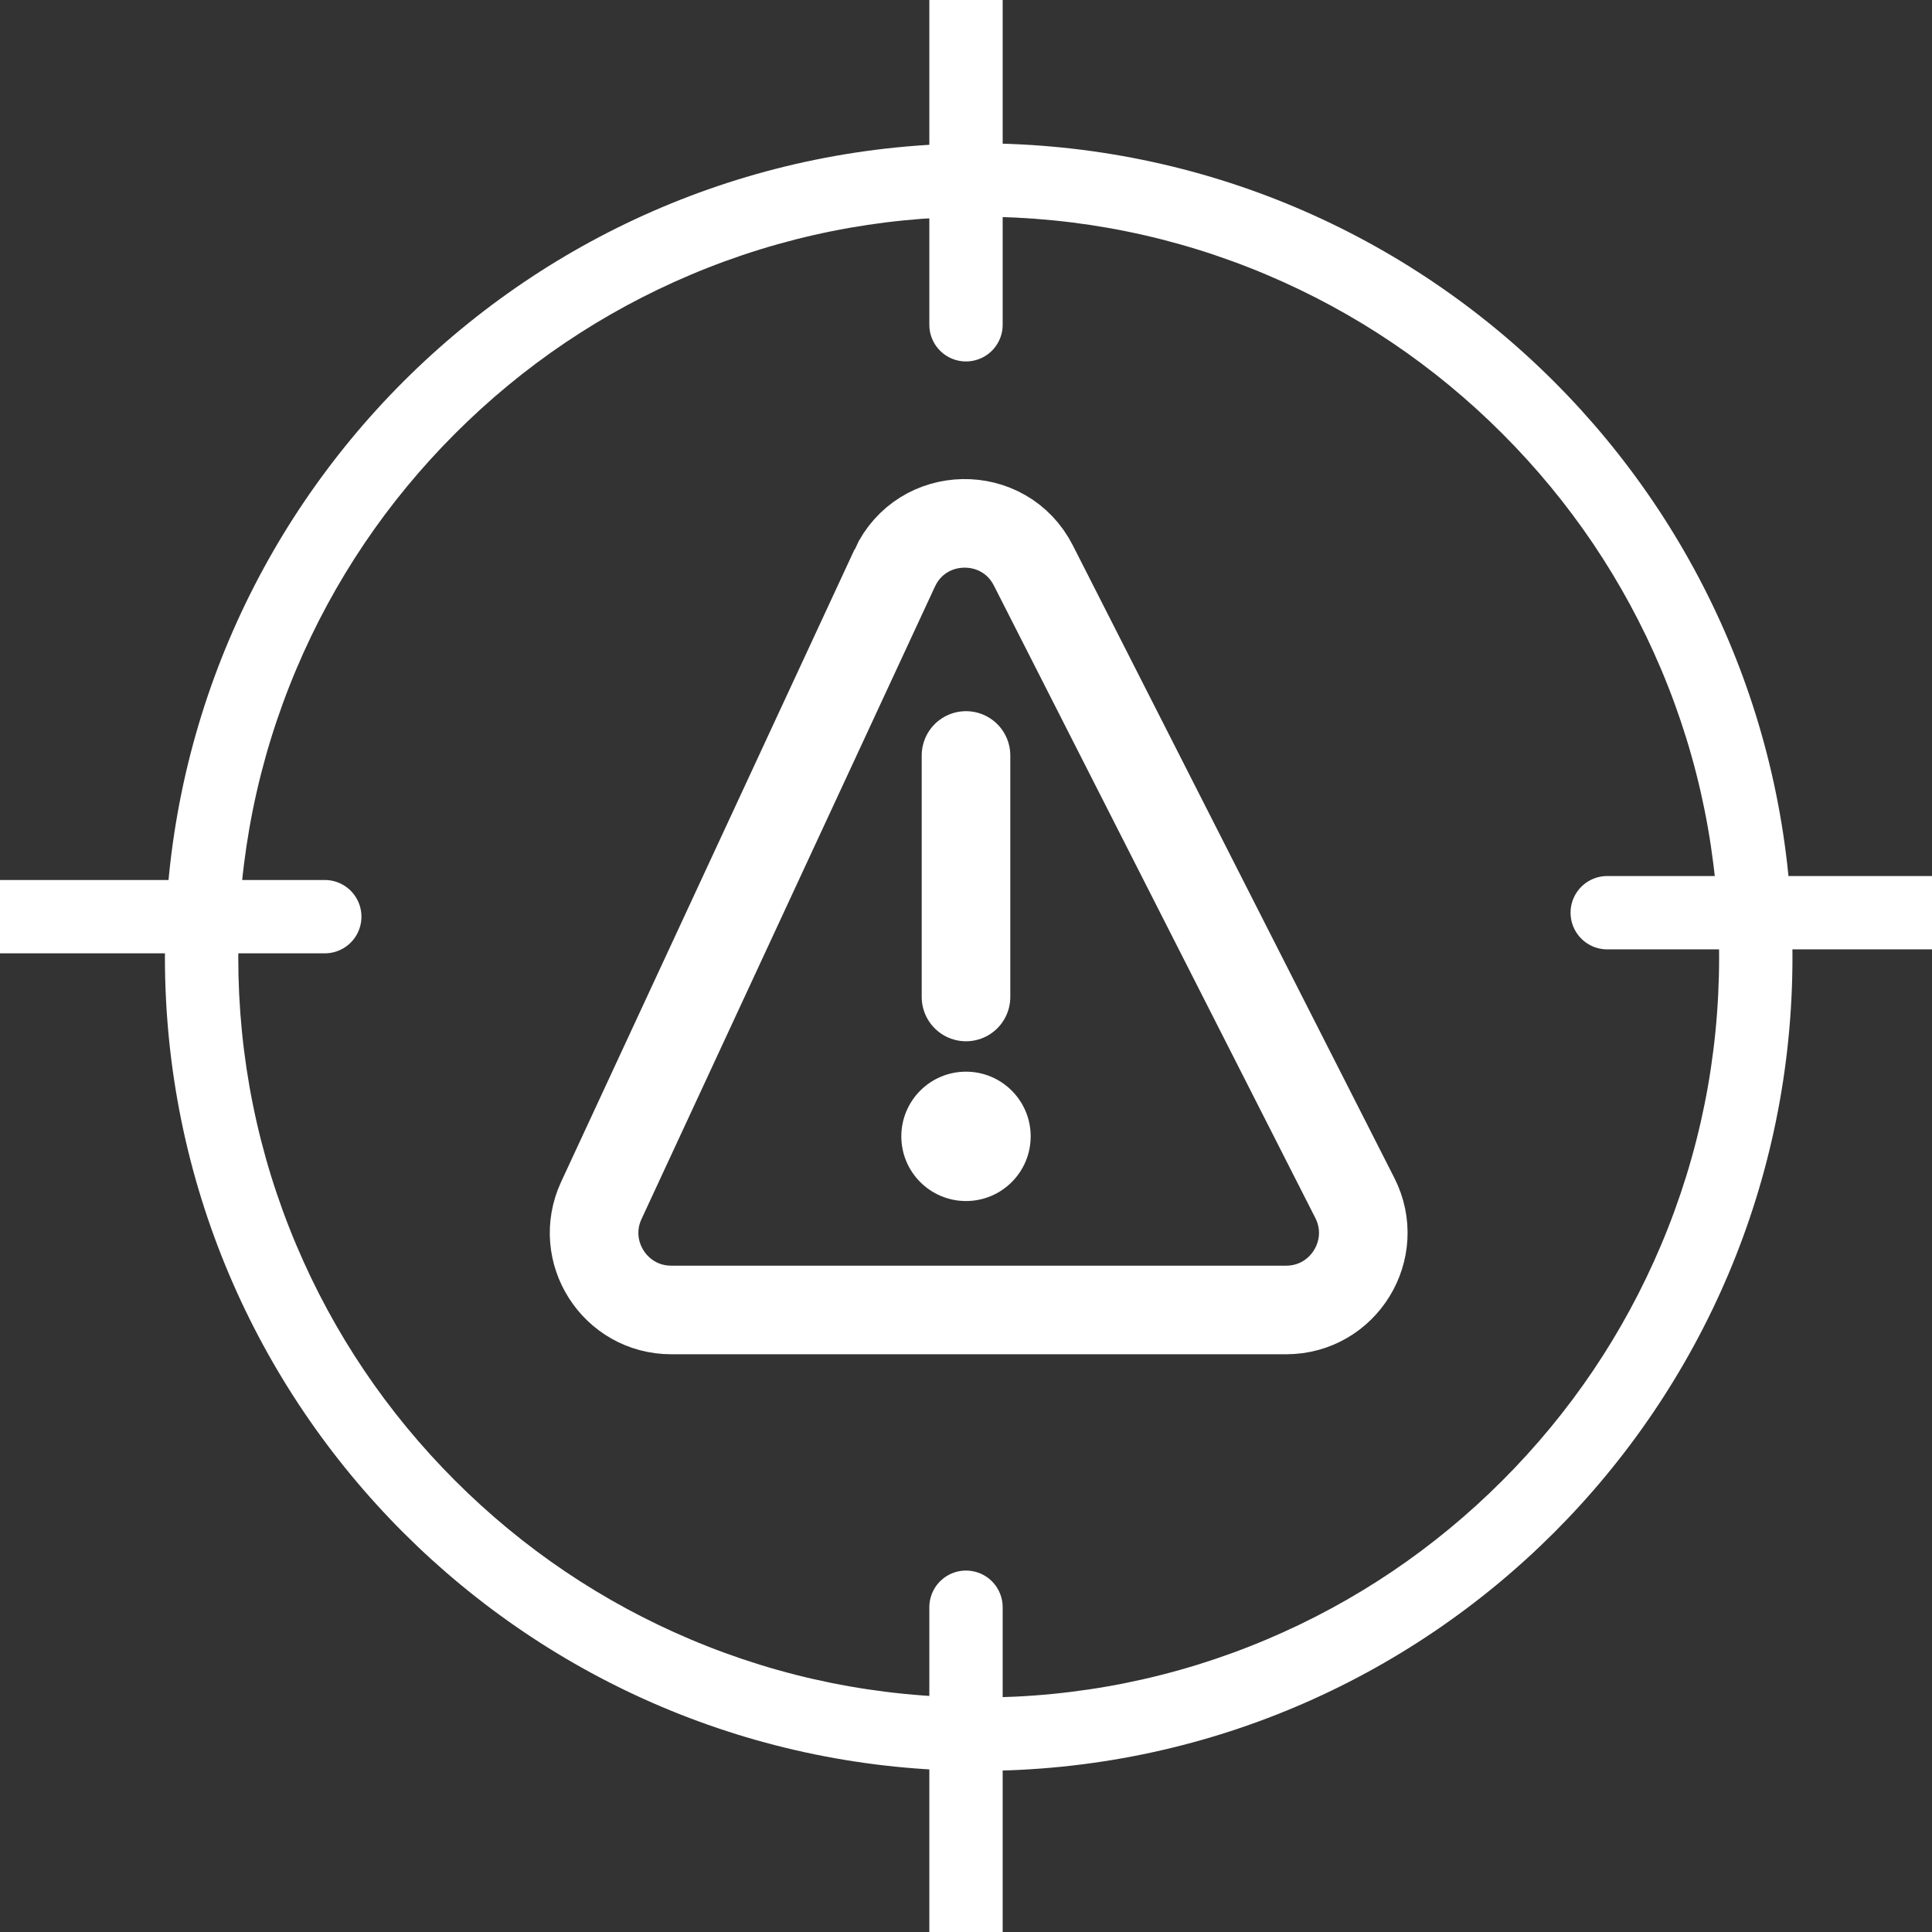
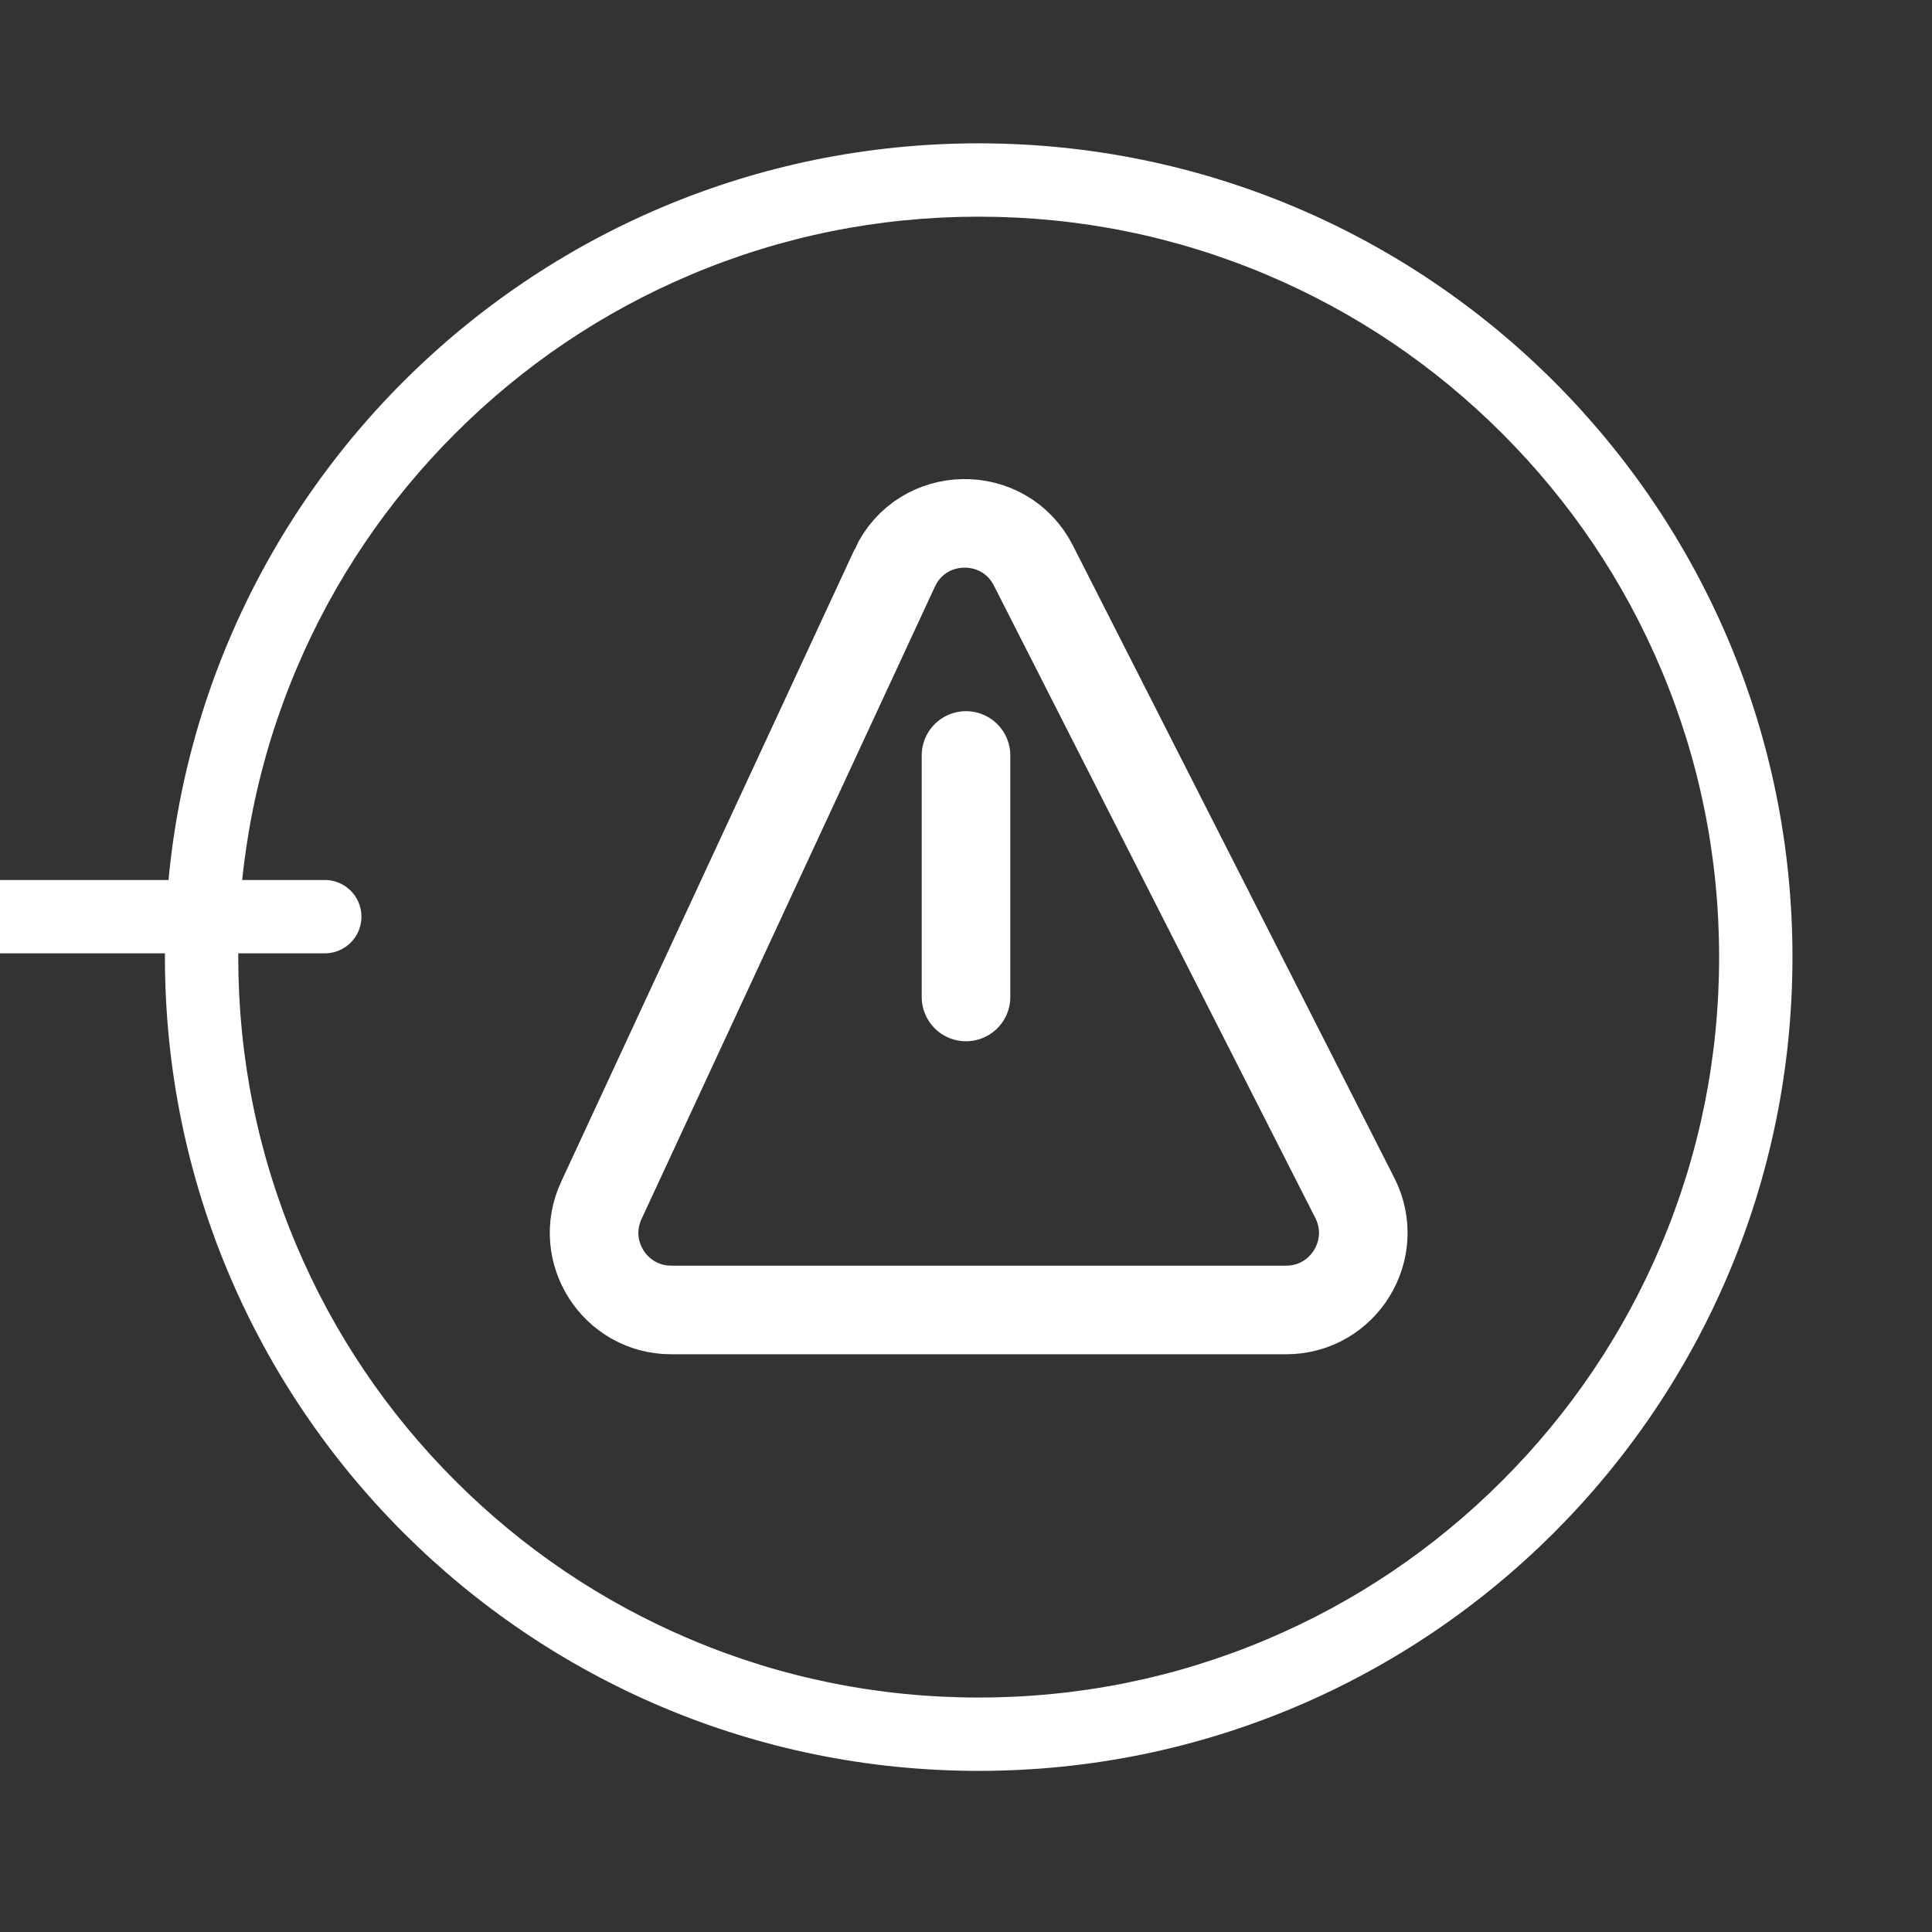
<svg xmlns="http://www.w3.org/2000/svg" version="1.1" viewBox="0 0 1080 1080">
  <rect x="0" y="0" width="1080" height="1080" fill="#333333" stroke="none" />
  <defs>
    <style> .cls-1, .cls-2 { stroke-width: 49.521px; } .cls-1, .cls-2, .cls-3 { fill: none; stroke: #fff; stroke-miterlimit: 10; } .cls-4 { fill: #fff; } .cls-2, .cls-3 { stroke-linecap: round; } .cls-3 { stroke-width: 41px; } </style>
  </defs>
  <g>
    <g id="Layer_1">
      <g>
        <path class="cls-4" d="M547.094,121.124c55.895,0,110.096,10.938,161.098,32.51,49.283,20.845,93.552,50.695,131.577,88.72,38.025,38.026,67.875,82.295,88.72,131.577,21.572,51.002,32.51,105.203,32.51,161.098s-10.938,110.096-32.51,161.098c-20.845,49.283-50.695,93.552-88.72,131.577-38.026,38.025-82.295,67.875-131.577,88.72-51.002,21.572-105.203,32.51-161.098,32.51s-110.096-10.938-161.098-32.51c-49.283-20.845-93.552-50.695-131.577-88.72-38.025-38.026-67.875-82.295-88.72-131.577-21.572-51.002-32.51-105.203-32.51-161.098s10.938-110.096,32.51-161.098c20.845-49.283,50.695-93.552,88.72-131.577,38.026-38.025,82.295-67.875,131.577-88.72,51.002-21.572,105.203-32.51,161.098-32.51M547.094,80.124c-251.237,0-454.905,203.668-454.905,454.905s203.668,454.905,454.905,454.905,454.905-203.668,454.905-454.905S798.332,80.124,547.094,80.124h0Z" />
        <g>
          <path class="cls-1" d="M500.165,317.522l-164.018,353.524c-13.252,28.563,7.605,61.233,39.093,61.233h343.704c32.161,0,52.99-33.952,38.418-62.622l-179.686-353.524c-16.295-32.06-62.375-31.234-77.511,1.389Z" />
          <line class="cls-2" x1="540" y1="422.314" x2="540" y2="557.314" />
-           <circle class="cls-4" cx="540" cy="635.231" r="36.156" />
        </g>
-         <line class="cls-3" x1="540" y1="-1.416" x2="540" y2="181.548" />
-         <line class="cls-3" x1="540" y1="898.452" x2="540" y2="1081.416" />
        <line class="cls-3" x1="-1.416" y1="512.422" x2="181.548" y2="512.422" />
-         <line class="cls-3" x1="898.452" y1="510.206" x2="1081.416" y2="510.206" />
      </g>
    </g>
  </g>
</svg>